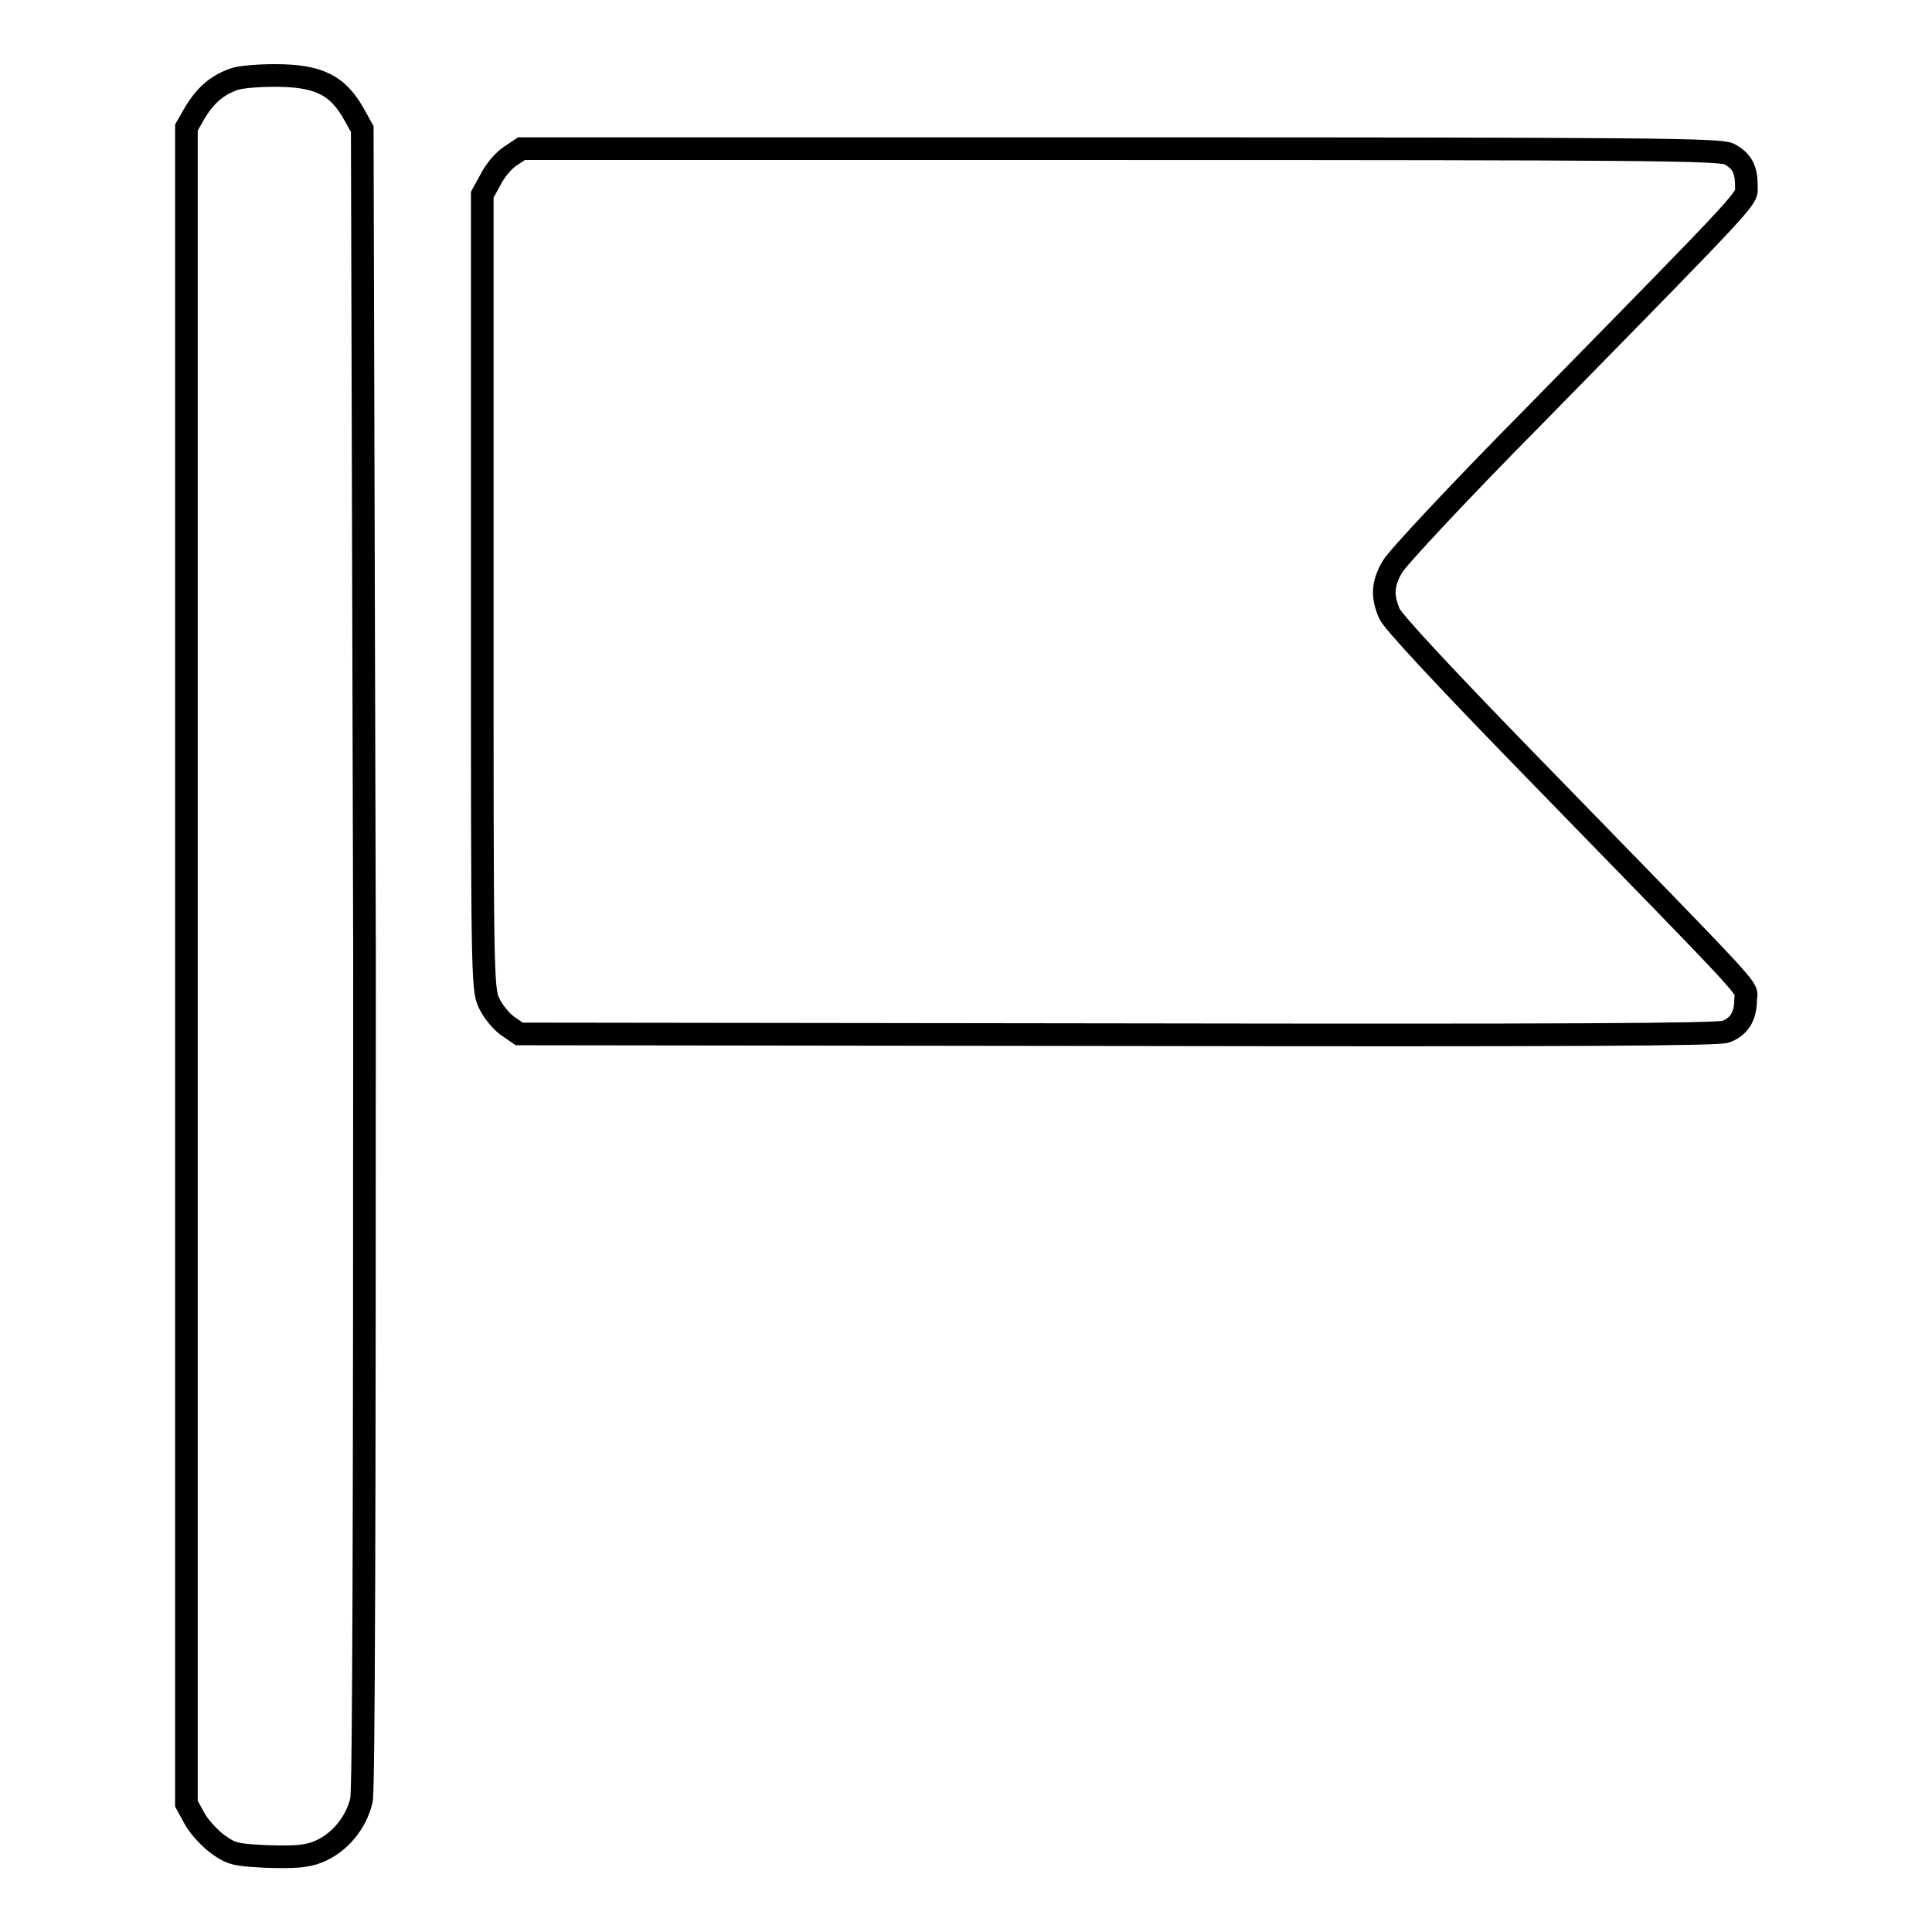
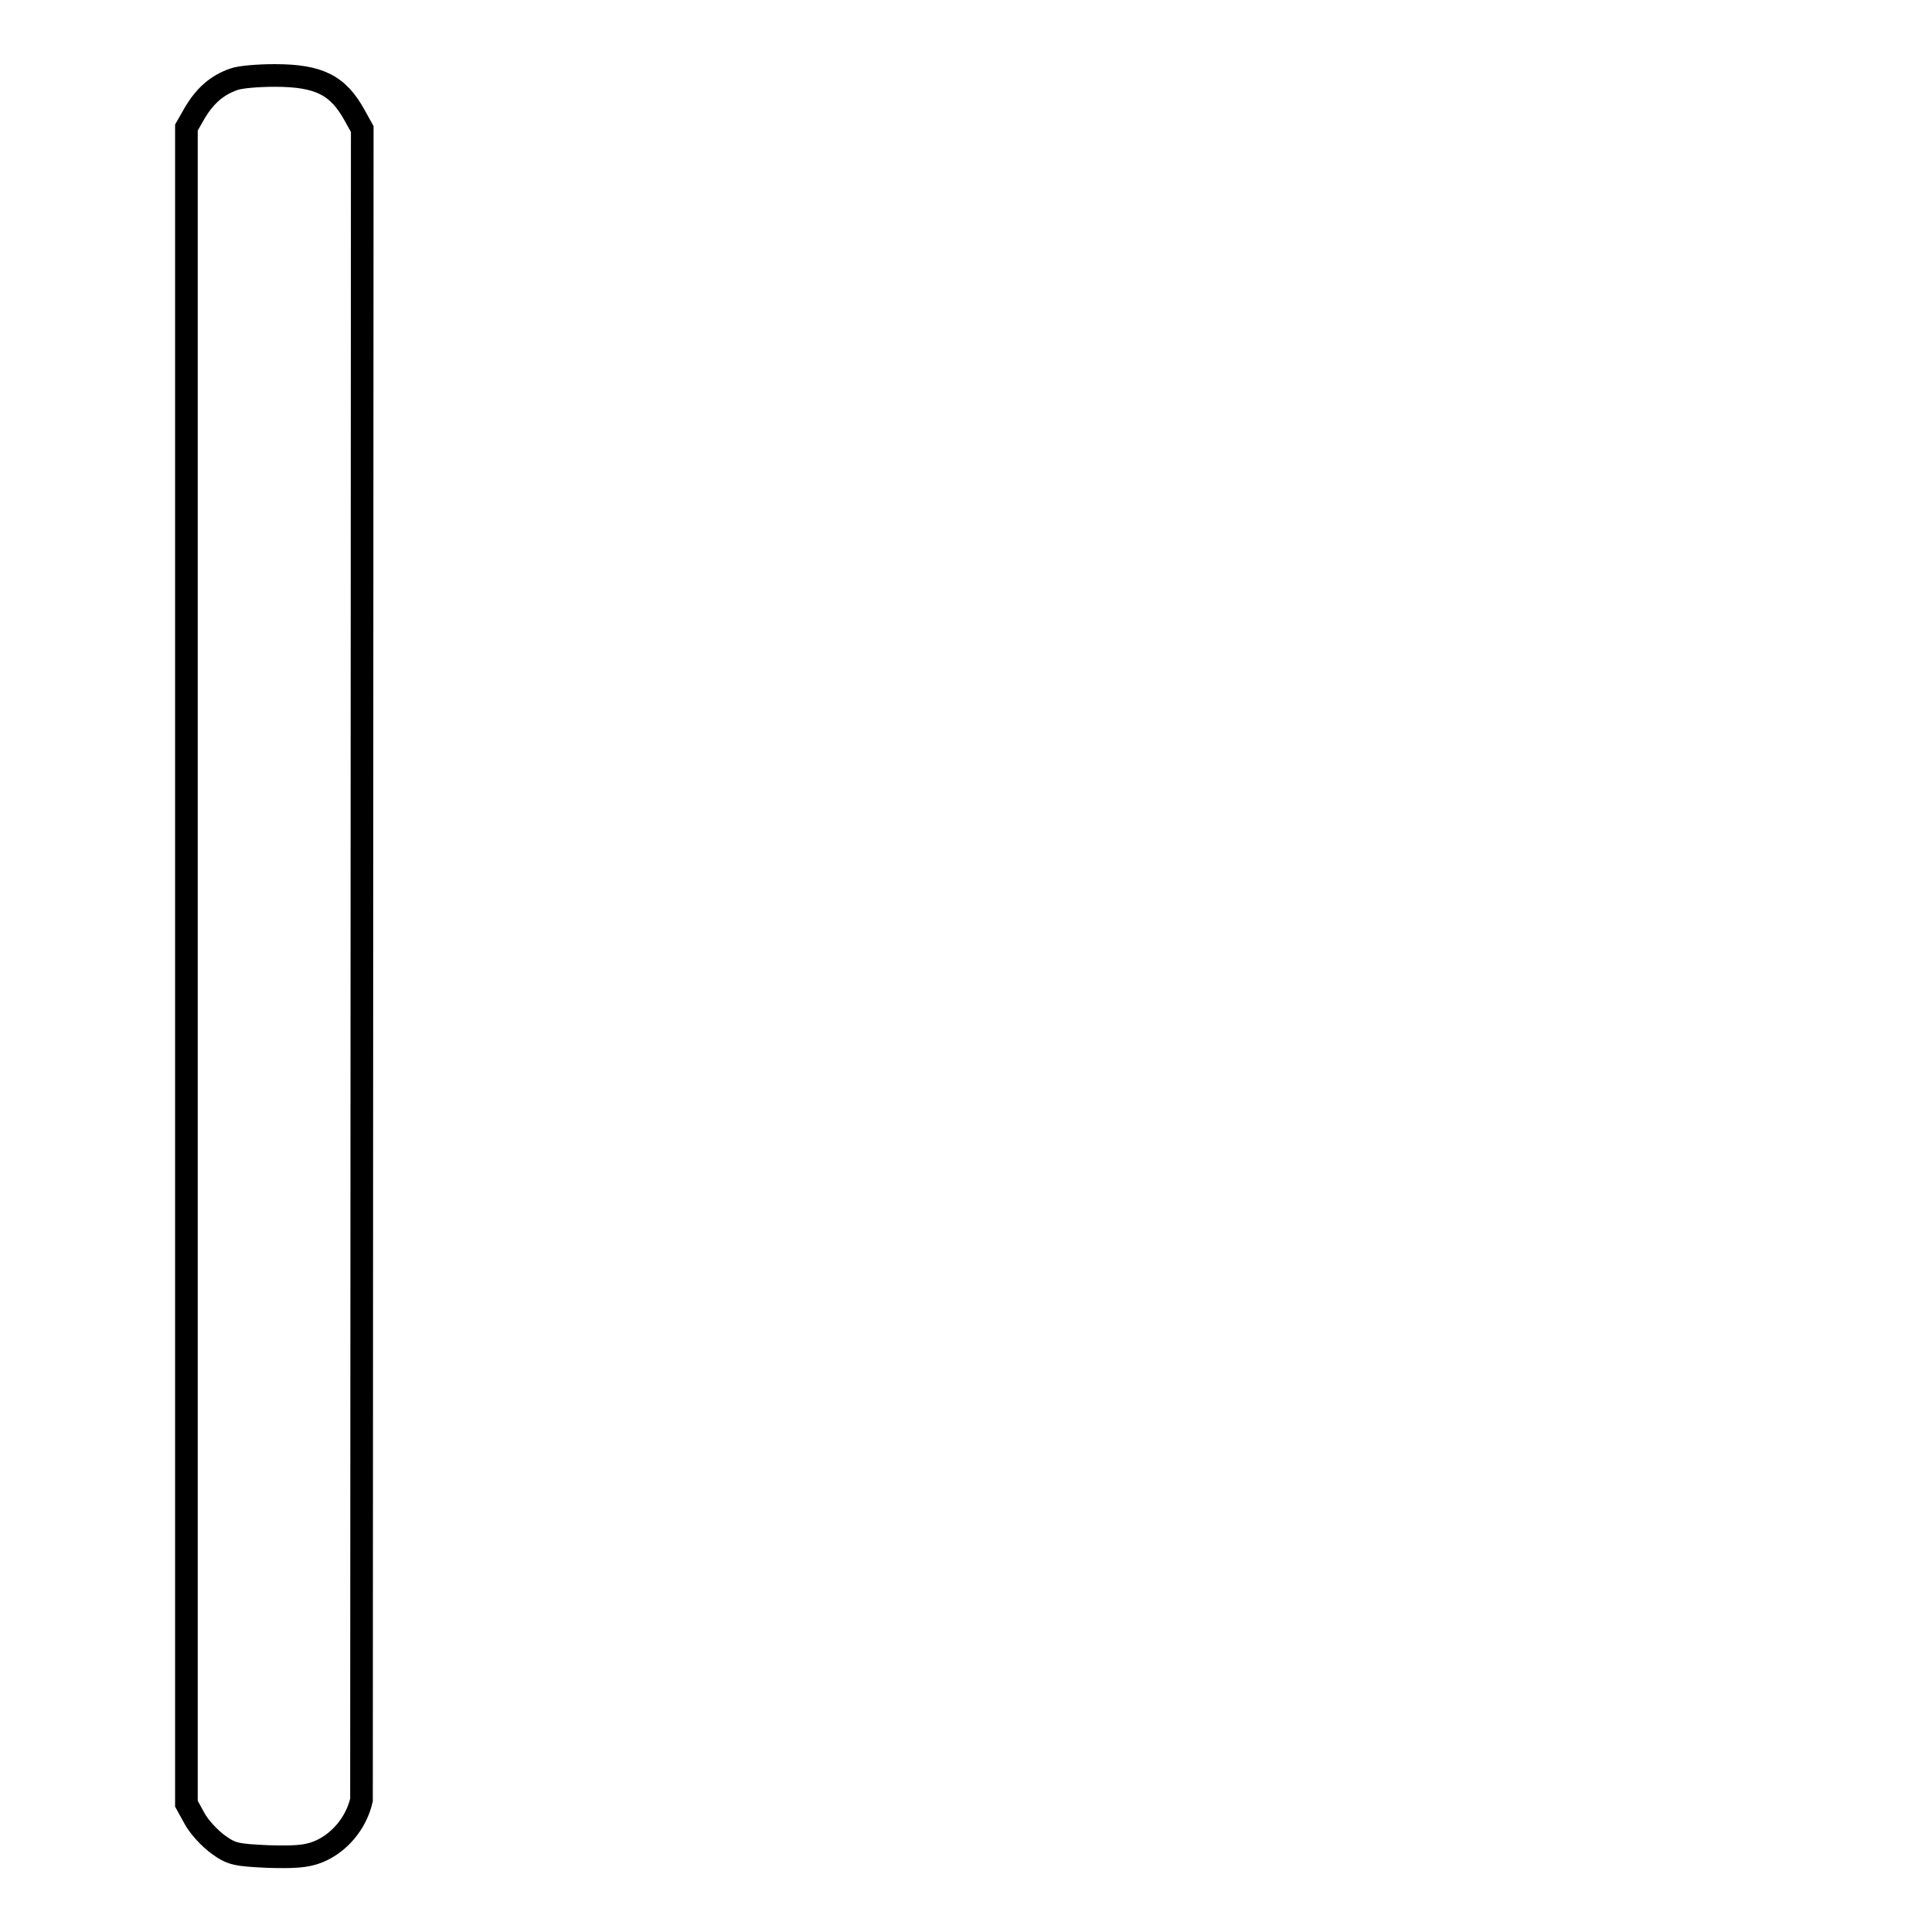
<svg xmlns="http://www.w3.org/2000/svg" version="1.1" x="0px" y="0px" viewBox="0 0 256 256" enable-background="new 0 0 256 256" xml:space="preserve">
  <g>
    <g>
      <g>
-         <path stroke-width="3" fill-opacity="0" stroke="#000000" d="M31,10.5c-2.3,0.8-3.8,2.2-5.1,4.3l-1.2,2.1v111V239l1.1,2c0.6,1.1,2,2.6,3.1,3.4c1.8,1.3,2.4,1.4,6.6,1.6c3.5,0.1,5.1,0,6.6-0.6c2.8-1.1,5.1-3.8,5.8-6.9c0.3-1.6,0.4-36.1,0.4-111.9L48,17.1l-1-1.8c-2.2-4-4.7-5.3-10.6-5.3C34.2,10,31.8,10.2,31,10.5z" />
-         <path stroke-width="3" fill-opacity="0" stroke="#000000" d="M67.6,20.7c-0.9,0.6-2,1.9-2.6,3.1l-1.1,2v52.6c0,50.3,0,52.7,0.9,54.5c0.5,1.1,1.6,2.4,2.4,3l1.6,1.1l79.3,0.1c59,0.1,79.6,0,80.6-0.4c1.8-0.7,2.6-2.1,2.6-4.2c0-2,3,1.3-29.6-32.2c-10.4-10.7-17.2-18-17.6-19c-1-2.3-0.9-4,0.4-6.2c0.6-1.1,9-10.1,18.8-20c29.8-30.4,28.1-28.6,28.1-30.5c0-2.2-0.6-3.3-2.3-4.2c-1.2-0.6-10.8-0.7-80.6-0.7H69.1L67.6,20.7z" />
+         <path stroke-width="3" fill-opacity="0" stroke="#000000" d="M31,10.5c-2.3,0.8-3.8,2.2-5.1,4.3l-1.2,2.1v111V239l1.1,2c0.6,1.1,2,2.6,3.1,3.4c1.8,1.3,2.4,1.4,6.6,1.6c3.5,0.1,5.1,0,6.6-0.6c2.8-1.1,5.1-3.8,5.8-6.9L48,17.1l-1-1.8c-2.2-4-4.7-5.3-10.6-5.3C34.2,10,31.8,10.2,31,10.5z" />
      </g>
    </g>
  </g>
</svg>